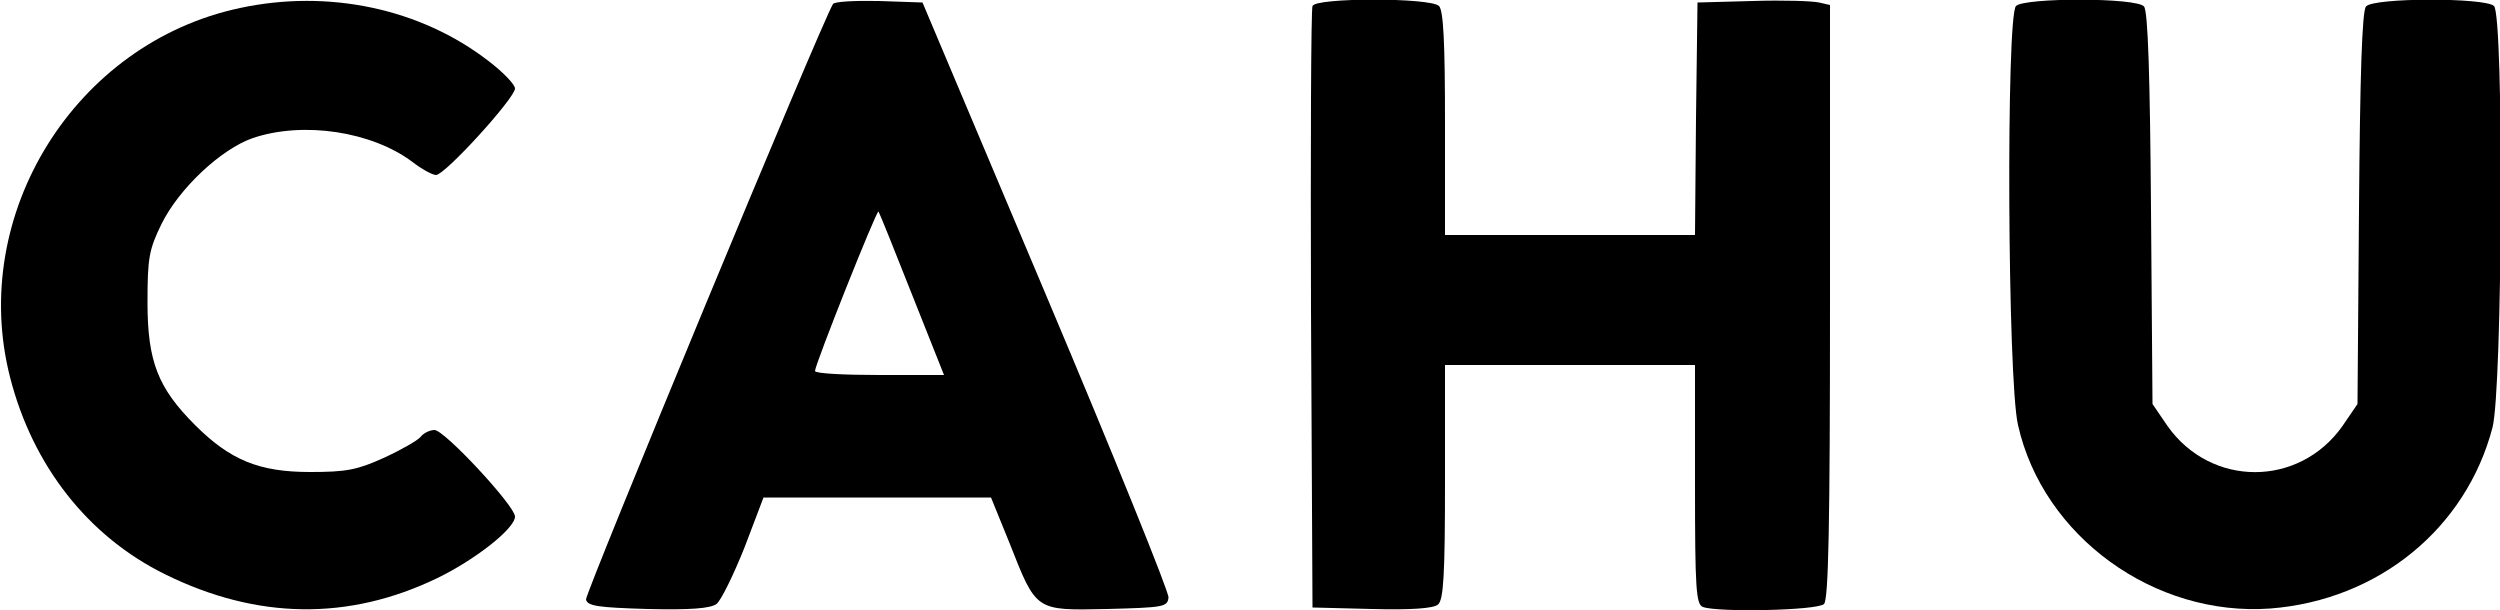
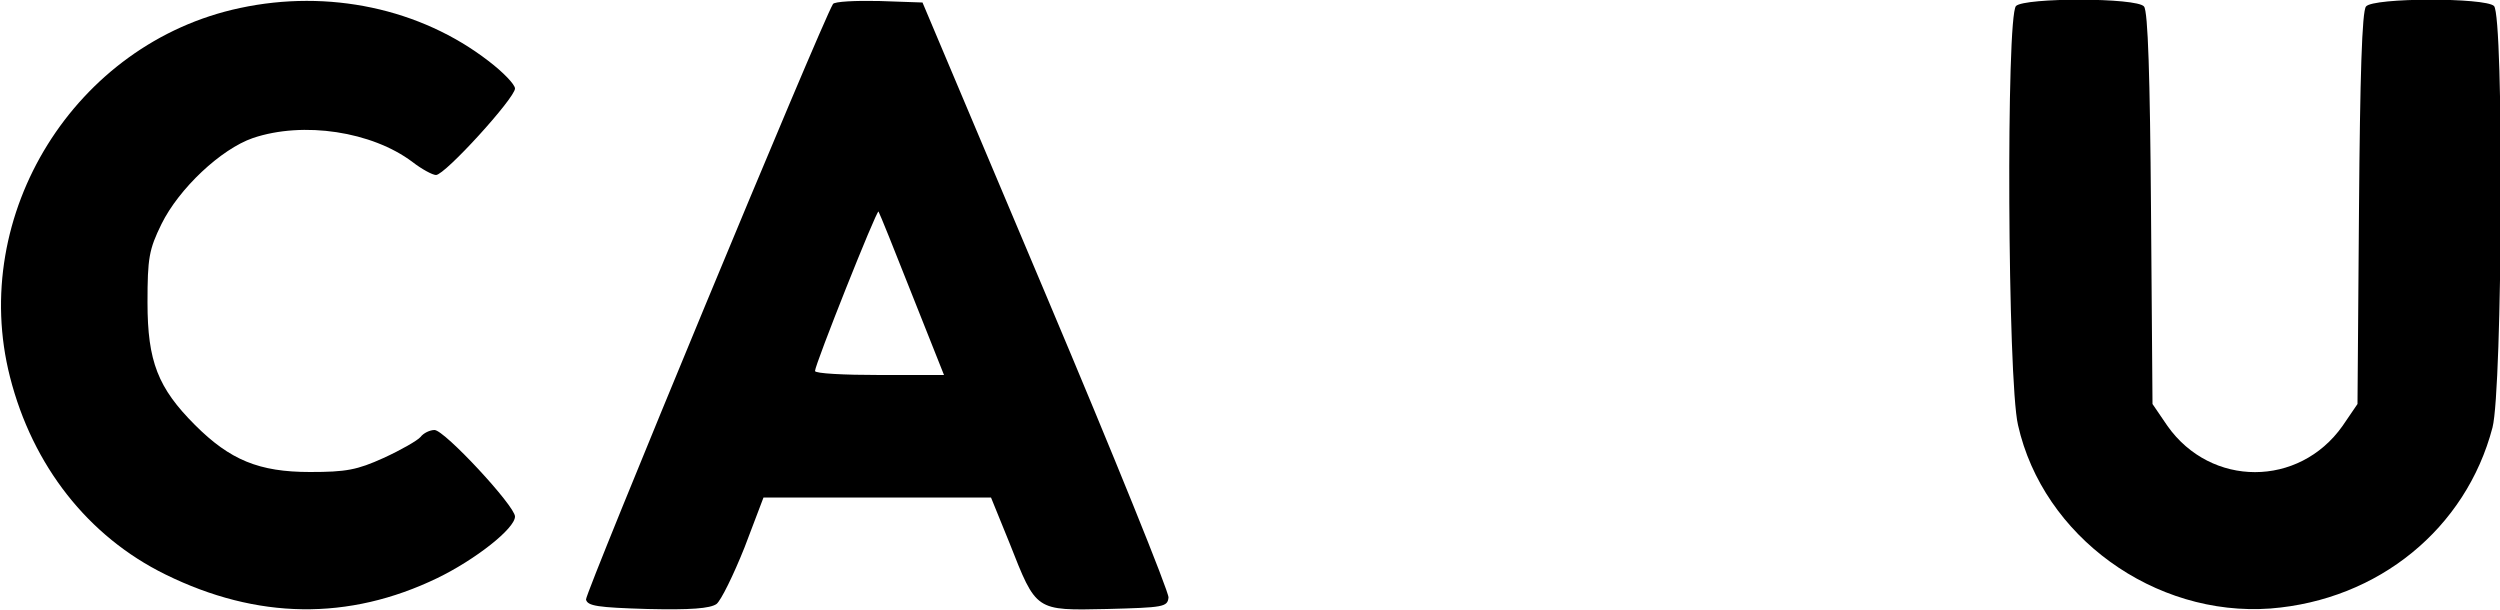
<svg xmlns="http://www.w3.org/2000/svg" version="1.0" width="500pt" height="122pt" viewBox="0 0 500 122" preserveAspectRatio="xMidYMid meet">
  <g transform="translate(0,122) scale(0.1,-0.1)" fill="#000000" stroke="none">
    <path d="M480 1204 c-330 -70 -543 -413 -460 -738 45 -177 156 -319 311 -395 183 -90 366 -93 544 -7 76 37 155 99 155 123 0 21 -141 173 -161 173 -9 0 -22 -6 -28 -14 -6 -7 -39 -26 -74 -42 -53 -24 -75 -28 -147 -28 -102 0 -160 24 -230 94 -74 74 -95 127 -95 245 0 89 3 106 28 157 35 71 119 150 183 172 101 34 238 13 319 -48 18 -14 40 -26 47 -26 18 0 158 154 158 173 0 8 -24 33 -53 55 -136 105 -320 144 -497 106z" />
    <path d="M1666 1212 c-23 -37 -496 -1179 -494 -1191 3 -13 23 -16 123 -19 86 -2 125 1 138 10 9 7 34 58 56 113 l38 100 228 0 227 0 37 -91 c54 -137 51 -135 195 -132 113 3 121 4 123 23 1 11 -109 283 -245 605 l-247 585 -87 3 c-47 1 -89 -1 -92 -6z m158 -581 l64 -161 -129 0 c-71 0 -129 3 -129 8 0 13 123 322 127 319 2 -3 32 -77 67 -166z" />
-     <path d="M2625 1208 c-3 -7 -4 -281 -3 -608 l3 -595 119 -3 c78 -2 123 1 132 9 11 9 14 58 14 245 l0 234 250 0 250 0 0 -239 c0 -209 2 -240 16 -245 30 -11 229 -7 242 6 9 9 12 157 12 605 l0 593 -22 5 c-13 3 -72 5 -133 3 l-110 -3 -3 -232 -2 -233 -250 0 -250 0 0 223 c0 160 -3 226 -12 235 -17 17 -247 17 -253 0z" />
    <path d="M4032 1208 c-20 -20 -17 -749 4 -838 50 -223 273 -384 505 -367 216 17 391 160 444 362 20 77 23 823 3 843 -17 17 -242 17 -256 -1 -8 -9 -12 -141 -14 -404 l-3 -391 -30 -44 c-87 -123 -263 -123 -350 0 l-30 44 -3 391 c-2 263 -6 395 -14 404 -14 18 -239 18 -256 1z" />
  </g>
</svg>